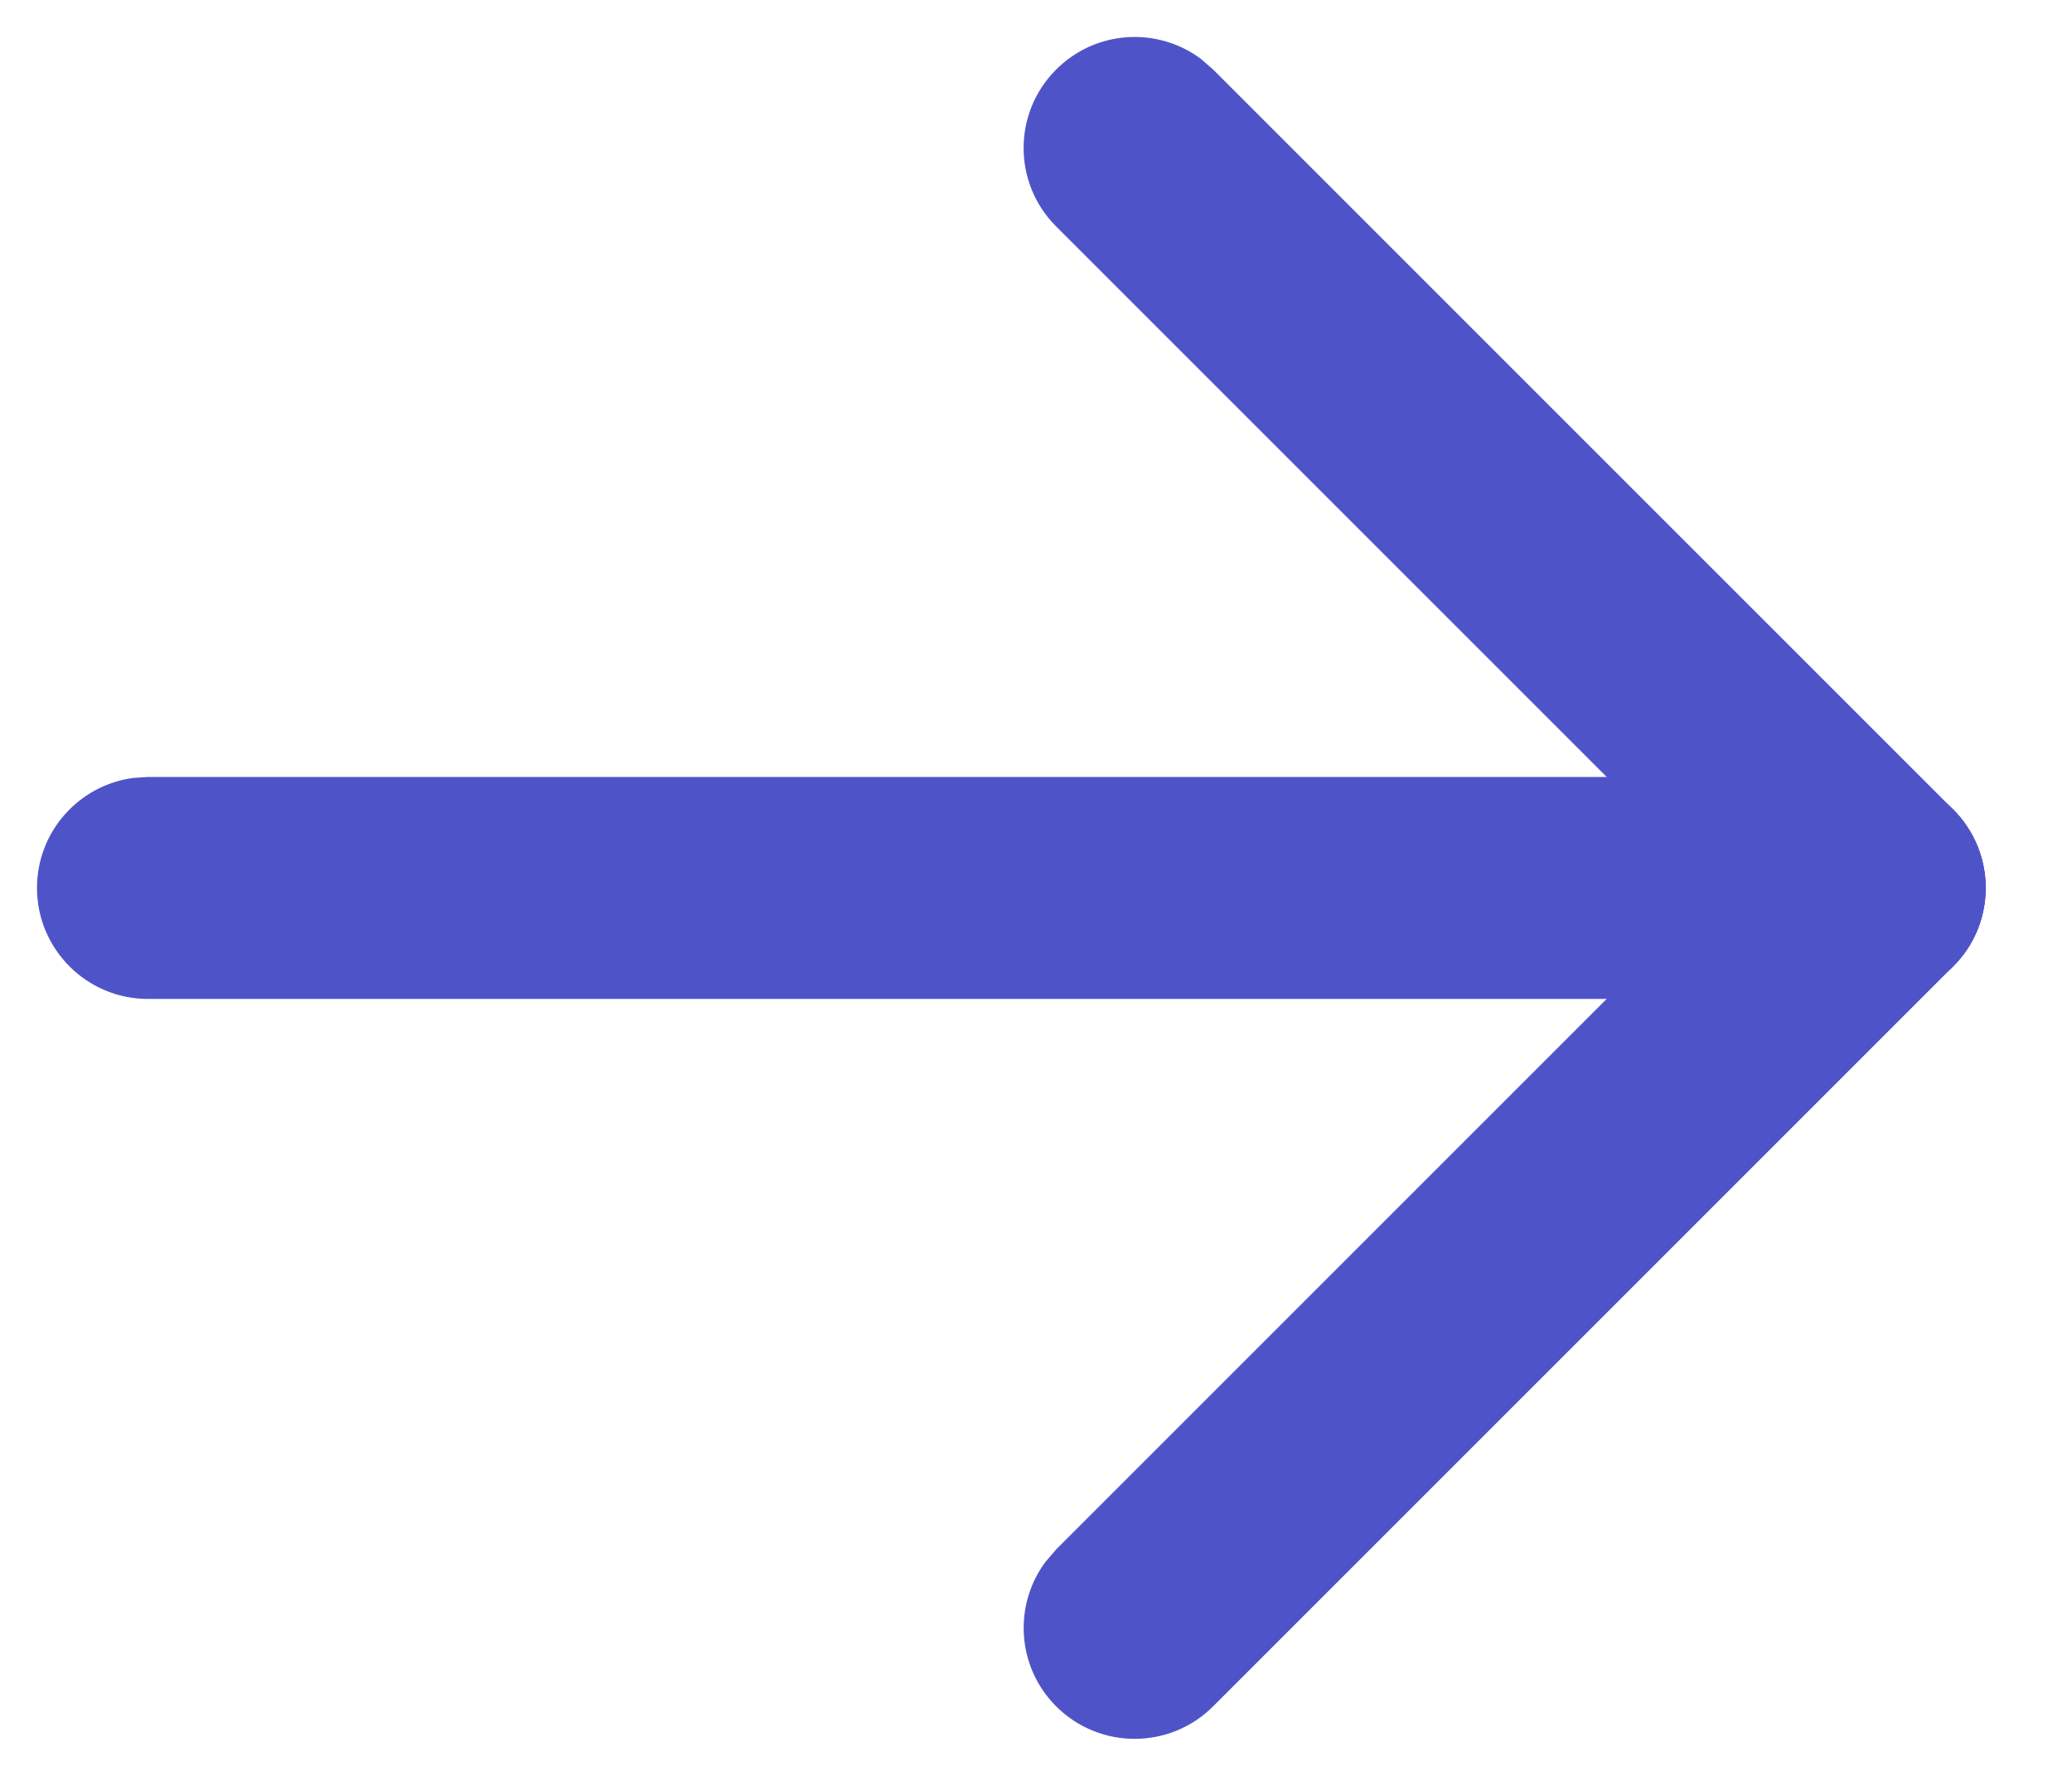
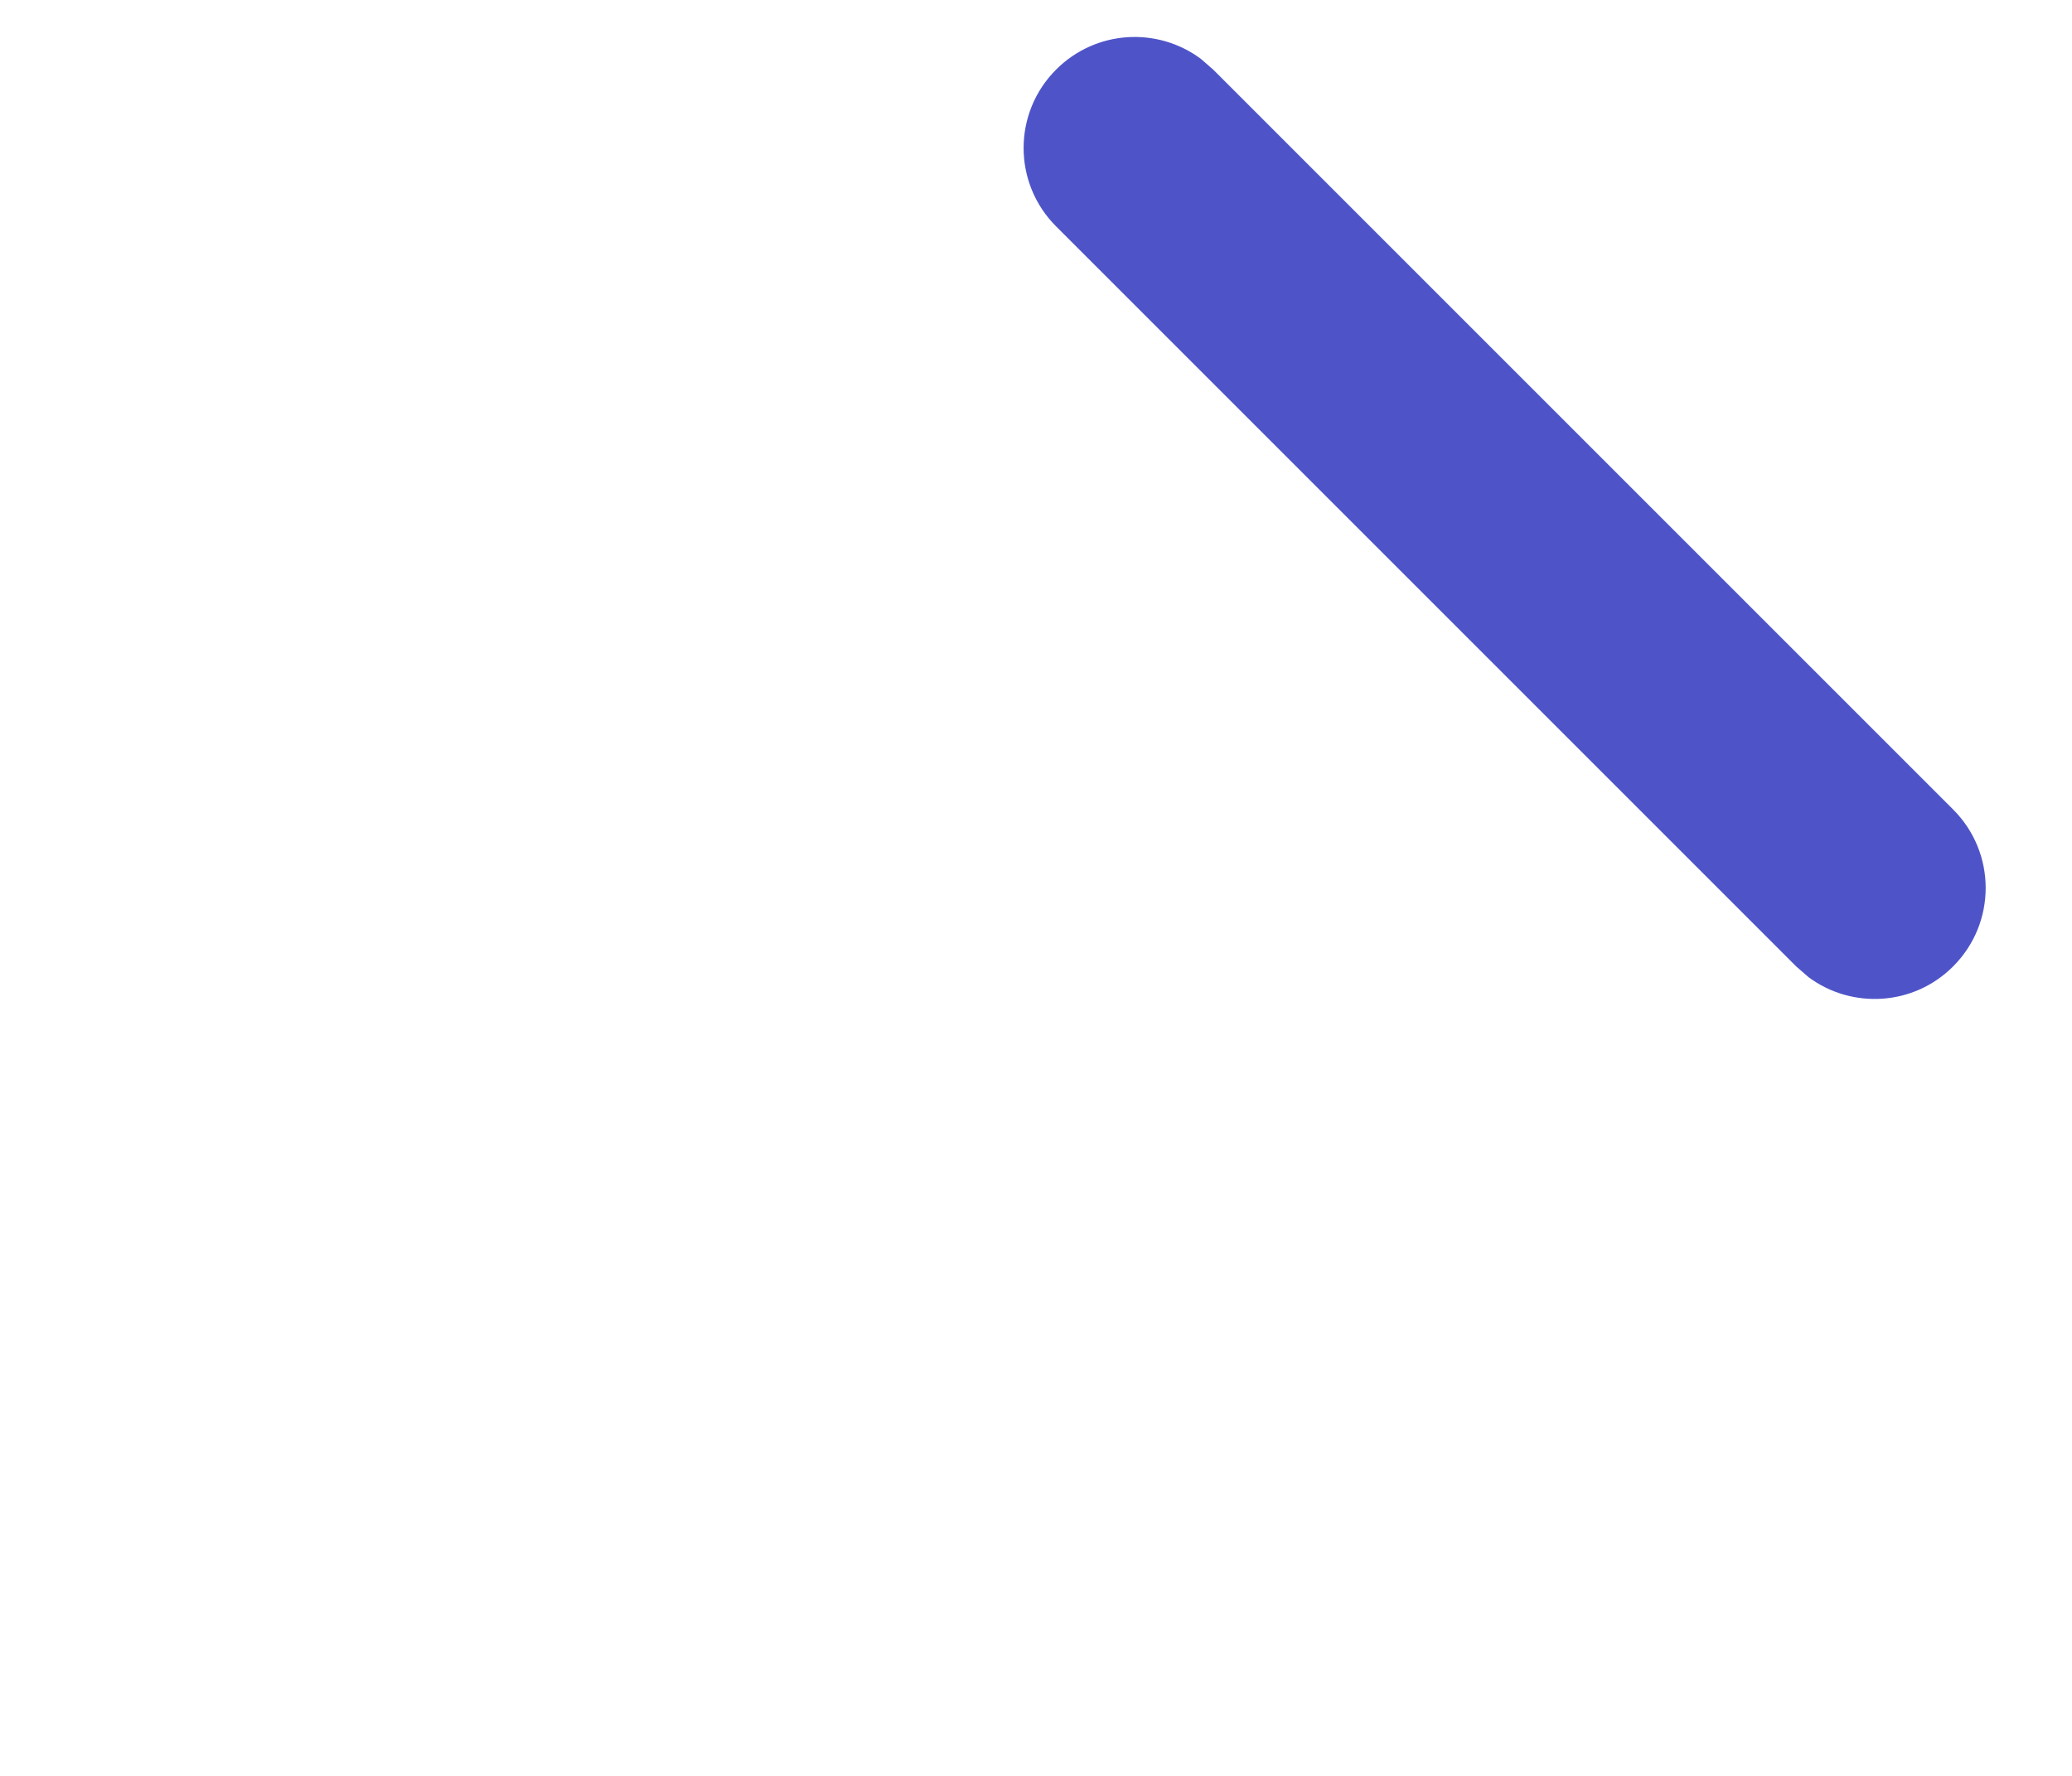
<svg xmlns="http://www.w3.org/2000/svg" width="14" height="12" viewBox="0 0 14 12">
  <g fill="#4E54C8" transform="translate(.25 .25)">
-     <path d="M12.417,5 C12.831,5 13.167,5.336 13.167,5.75 C13.167,6.13 12.885,6.443 12.518,6.493 L12.417,6.5 L0.75,6.5 C0.336,6.5 -8.52651283e-14,6.164 -8.52651283e-14,5.75 C-8.52651283e-14,5.37 0.282,5.057 0.648,5.007 L0.75,5 L12.417,5 Z" />
-     <path d="M11.886,5.22 C12.179,4.927 12.654,4.927 12.947,5.22 C13.213,5.486 13.237,5.903 13.02,6.196 L12.947,6.28 L7.947,11.28 C7.654,11.573 7.179,11.573 6.886,11.28 C6.62,11.014 6.596,10.597 6.814,10.304 L6.886,10.22 L11.886,5.22 Z" />
    <path d="M6.886,0.22 C7.153,-0.047 7.569,-0.071 7.863,0.147 L7.947,0.22 L12.947,5.22 C13.24,5.513 13.24,5.987 12.947,6.28 C12.681,6.547 12.264,6.571 11.97,6.353 L11.886,6.28 L6.886,1.28 C6.593,0.987 6.593,0.513 6.886,0.22 Z" />
  </g>
</svg>